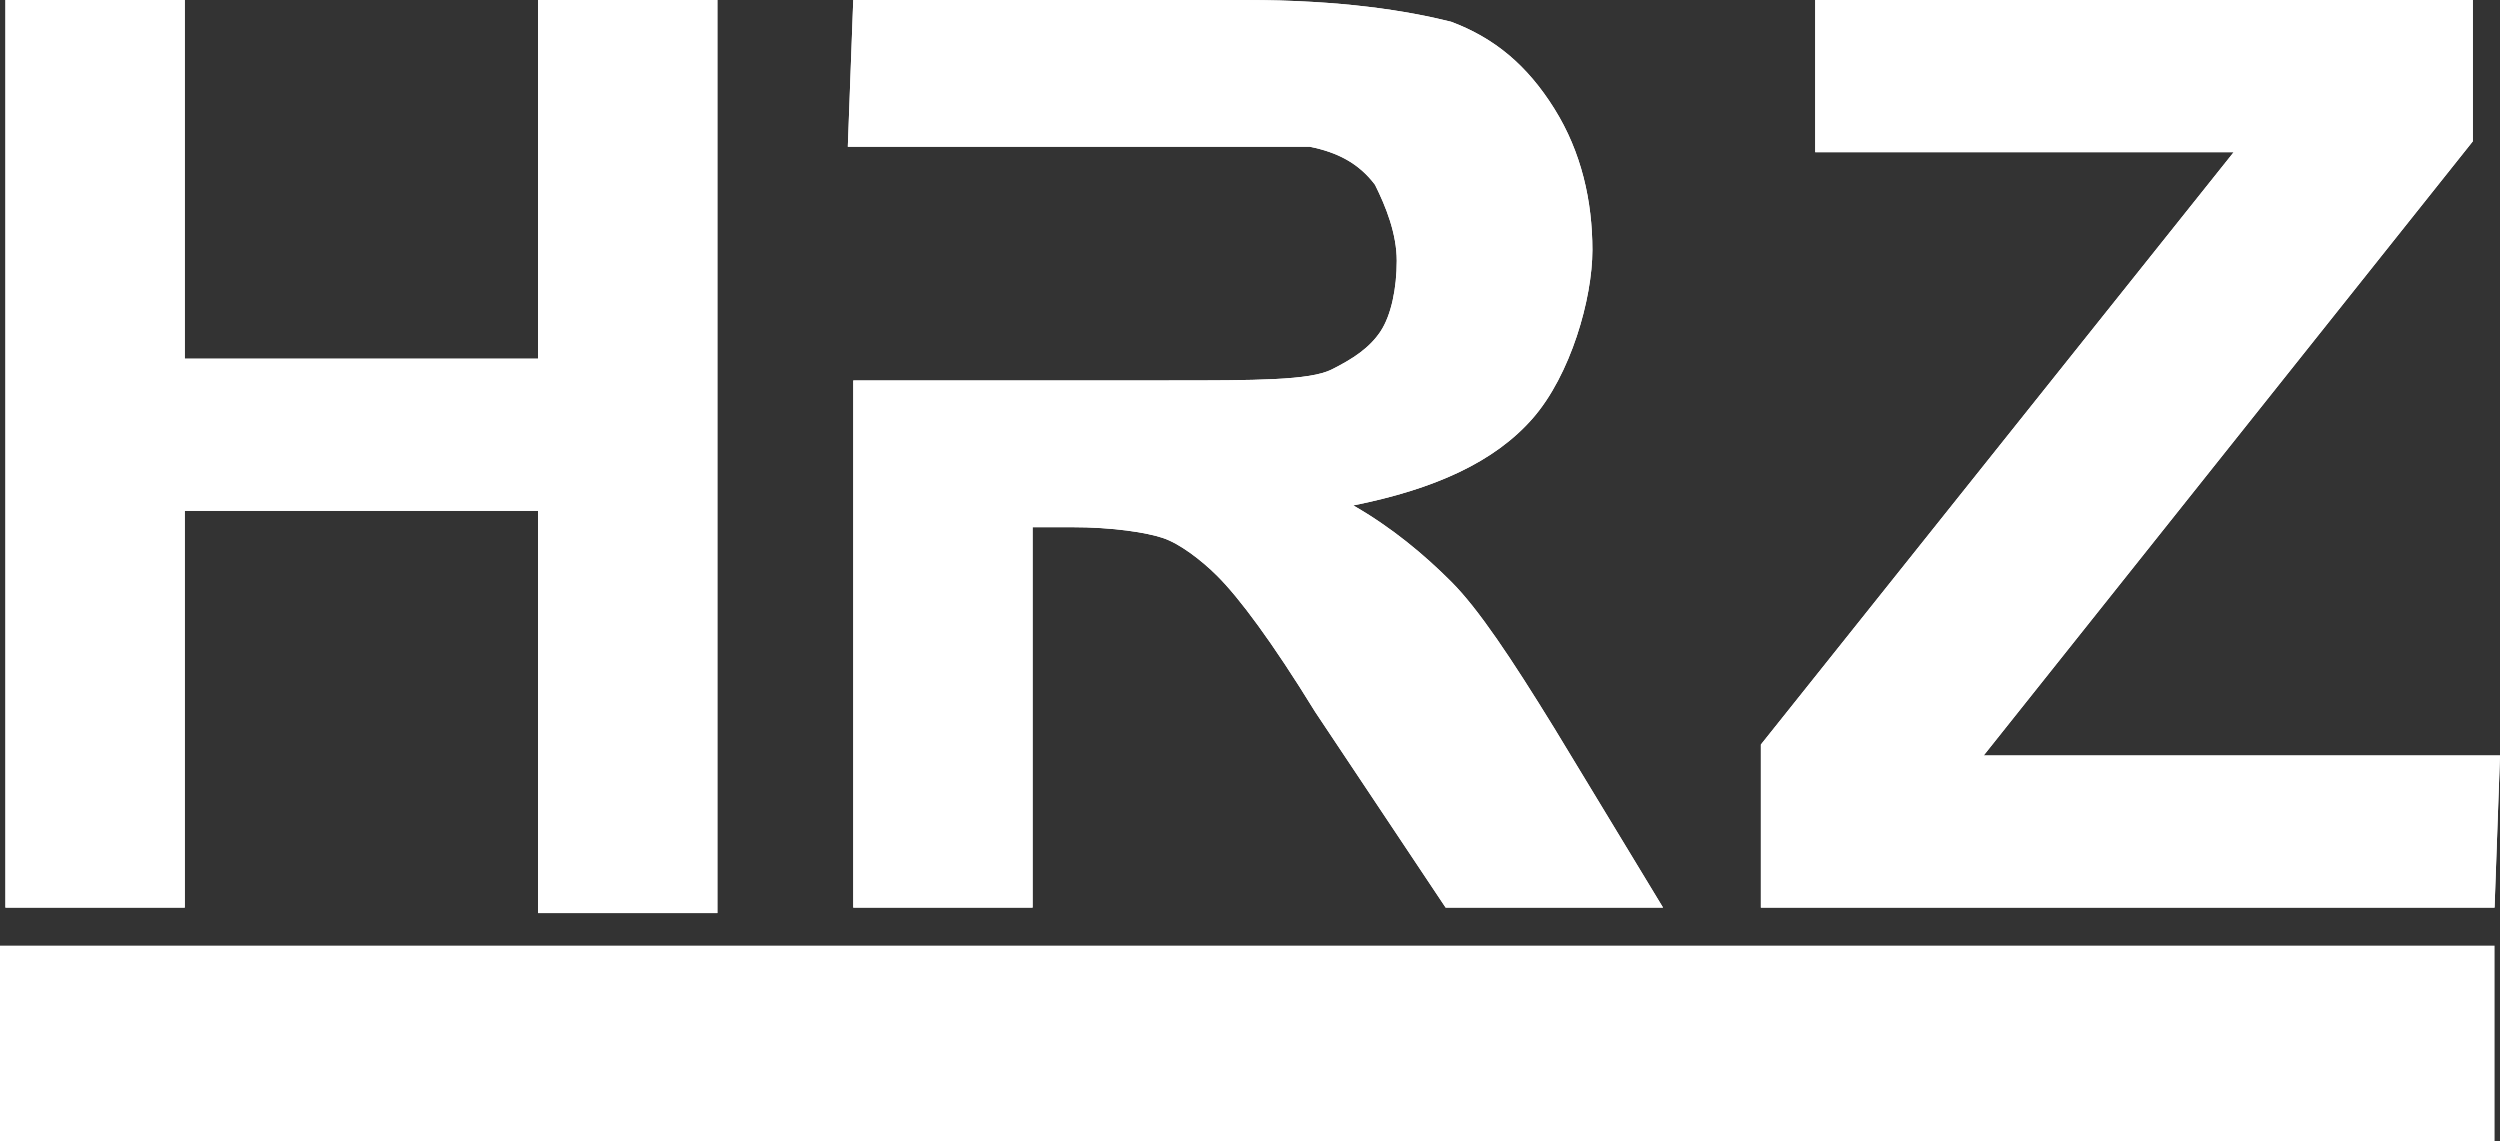
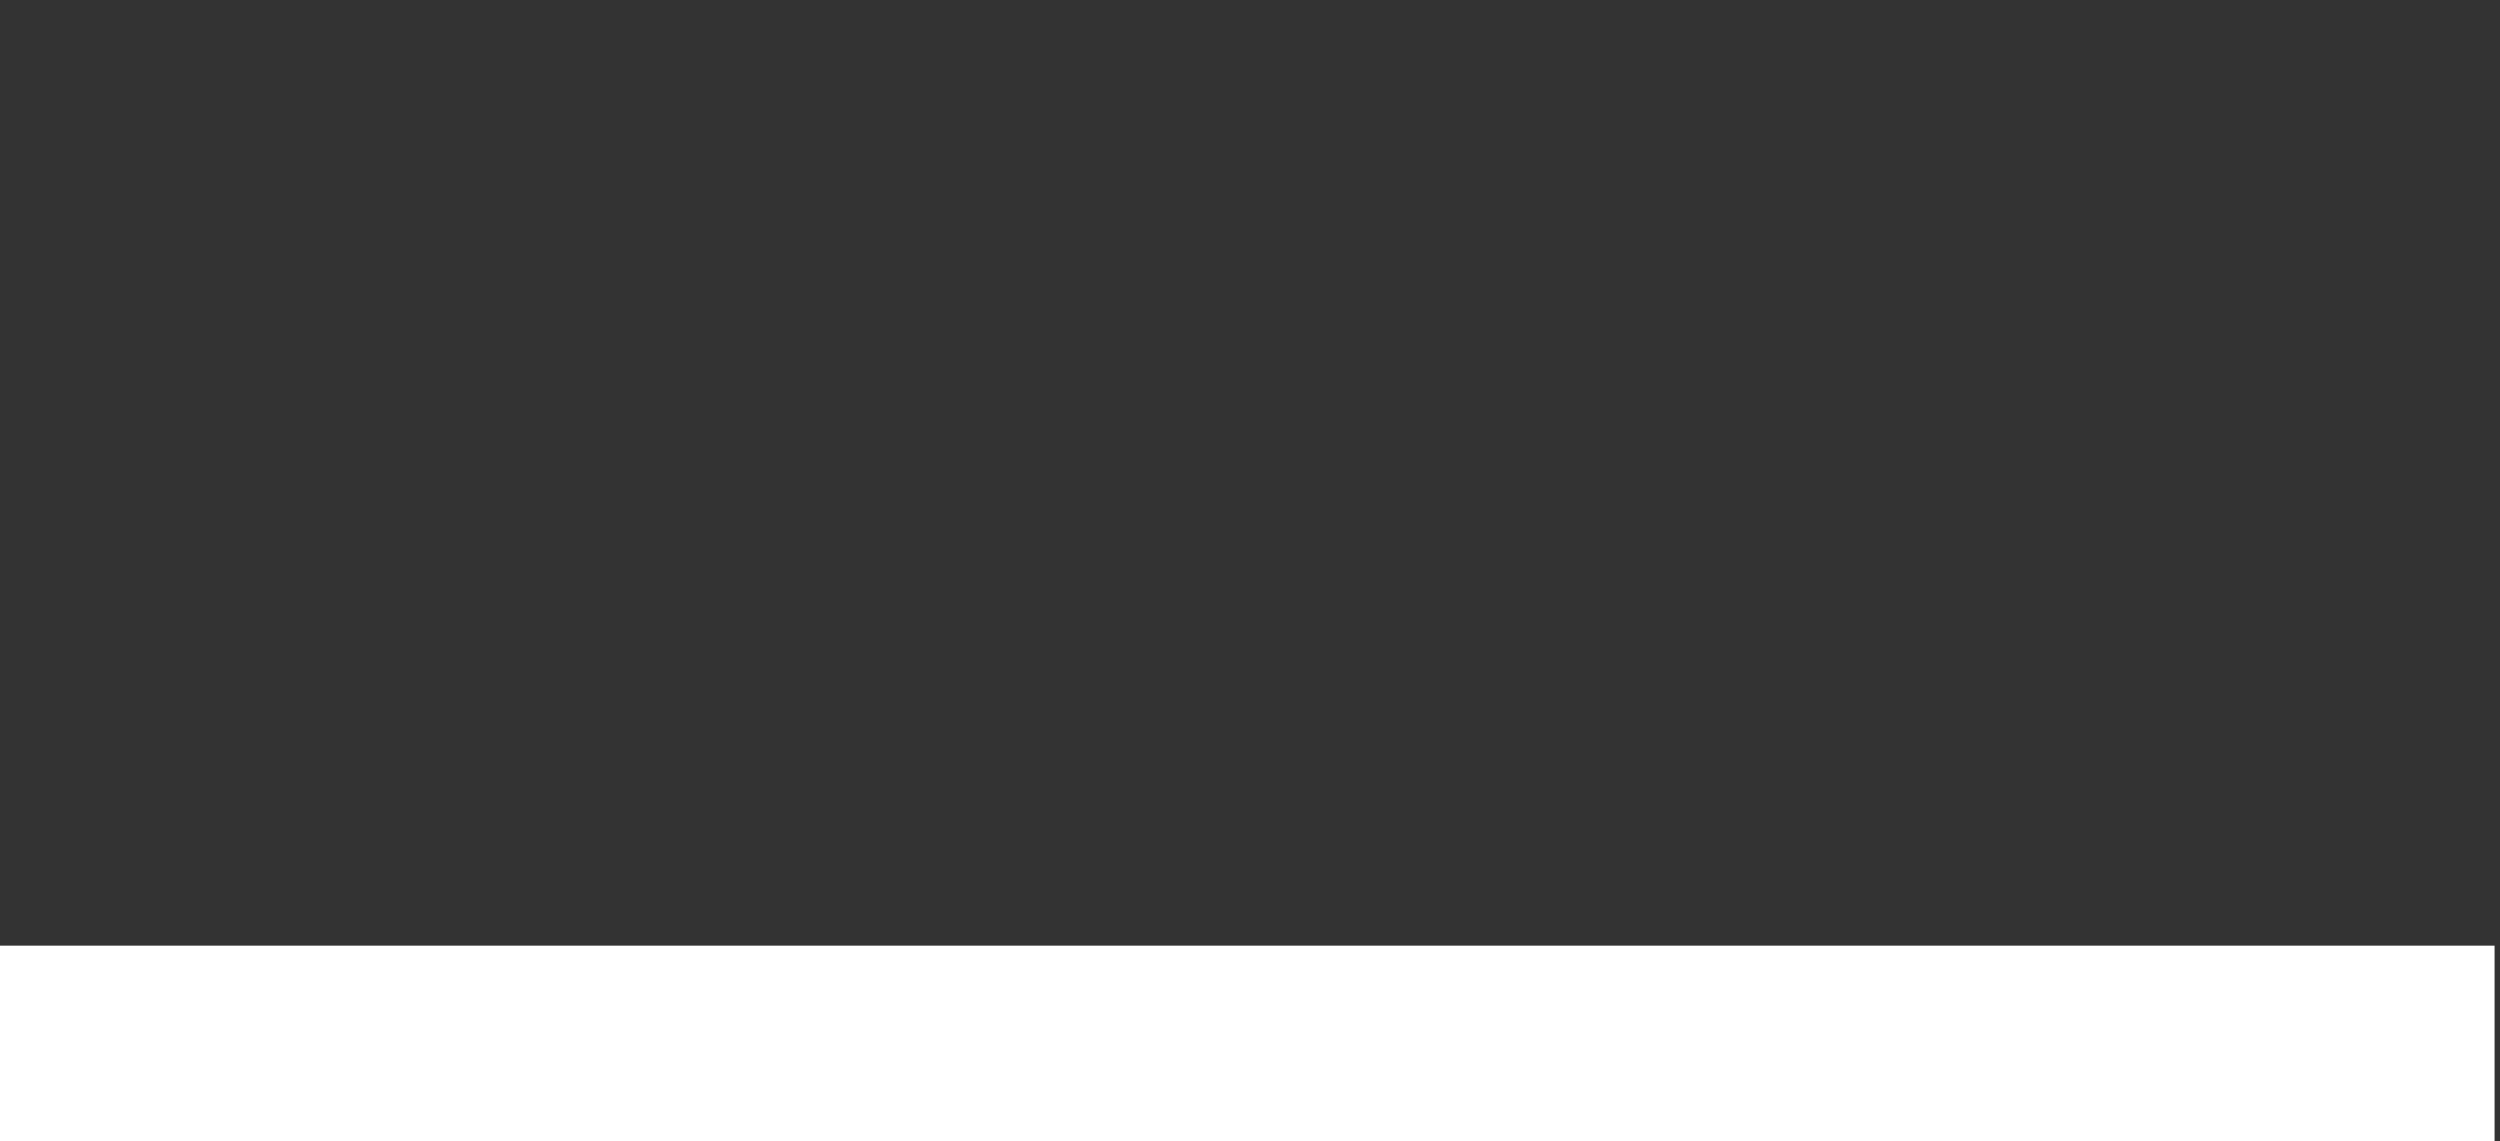
<svg xmlns="http://www.w3.org/2000/svg" id="Ebene_1" version="1.1" viewBox="0 0 46 21" width="46" height="21">
  <rect x="0" y="0" width="46" height="21" fill="#333333" stroke="none" />
  <defs id="defs76">
    <style id="style74">
      .st0 {
      font-size: 58.3px;
      }

      .st0, .st1, .st2 {
      fill: #006290;
      }

      .st0, .st3, .st4, .st2 {
      isolation: isolate;
      }

      .st0, .st3, .st2 {
      font-family: Univers-Bold, Univers;
      font-weight: 700;
      }

      .st3 {
      fill: none;
      stroke-width: .8px;
      }

      .st3, .st5, .st6, .st7 {
      stroke: #fff;
      stroke-miterlimit: 10;
      }

      .st3, .st2 {
      font-size: 42.9px;
      }

      .st5 {
      fill: #c4007a;
      }

      .st5, .st6, .st7 {
      stroke-width: .5px;
      }

      .st6 {
      fill: #222221;
      }

      .st7 {
      fill: #ffed00;
      }
    </style>
  </defs>
-   <path class="st1" d="M 9.9,9.4 H 3.4 v 7.3 H 0.1 V 0 H 3.4 V 6.6 H 9.9 V 0 h 3.3 V 16.8 H 9.9 v -7.3 0 z M 15.7,0 h 7.2 c 1.8,0 3,0.2 3.8,0.4 0.8,0.3 1.4,0.8 1.9,1.6 0.5,0.8 0.7,1.7 0.7,2.6 0,0.9 -0.4,2.3 -1.1,3.1 -0.7,0.8 -1.8,1.3 -3.3,1.6 0.7,0.4 1.3,0.9 1.8,1.4 0.5,0.5 1.1,1.4 1.9,2.7 l 2,3.3 h -4 L 24.2,13.1 C 23.4,11.8 22.8,11 22.4,10.6 22.1,10.3 21.7,10 21.4,9.9 21.1,9.8 20.5,9.7 19.7,9.7 H 19 v 7 H 15.7 V 7 h 5.8 c 1.6,0 2.6,0 3,-0.2 0.4,-0.2 0.7,-0.4 0.9,-0.7 0.2,-0.3 0.3,-0.8 0.3,-1.3 0,-0.5 -0.2,-1 -0.4,-1.4 C 25,3 24.6,2.8 24.1,2.7 c -0.3,0 -1.1,0 -2.4,0 h -6.1 m 30.3,14 H 32.4 v -3 L 41.1,2.8 H 33.4 V 0 h 12.1 v 2.6 l -9,11.3 H 46" id="path98" style="stroke:none;stroke-opacity:1;fill:#ffffff" />
-   <path class="st1" d="M 9.9,9.4 H 3.4 v 7.3 H 0.1 V 0 H 3.4 V 6.6 H 9.9 V 0 h 3.3 V 16.8 H 9.9 v -7.3 0 z M 15.7,0 h 7.2 c 1.8,0 3,0.2 3.8,0.4 0.8,0.3 1.4,0.8 1.9,1.6 0.5,0.8 0.7,1.7 0.7,2.6 0,0.9 -0.4,2.3 -1.1,3.1 -0.7,0.8 -1.8,1.3 -3.3,1.6 0.7,0.4 1.3,0.9 1.8,1.4 0.5,0.5 1.1,1.4 1.9,2.7 l 2,3.3 h -4 L 24.2,13.1 C 23.4,11.8 22.8,11 22.4,10.6 22.1,10.3 21.7,10 21.4,9.9 21.1,9.8 20.5,9.7 19.7,9.7 H 19 v 7 H 15.7 V 7 h 5.8 c 1.6,0 2.6,0 3,-0.2 0.4,-0.2 0.7,-0.4 0.9,-0.7 0.2,-0.3 0.3,-0.8 0.3,-1.3 0,-0.5 -0.2,-1 -0.4,-1.4 C 25,3 24.6,2.8 24.1,2.7 c -0.3,0 -1.1,0 -2.4,0 h -6.1 m 30.3,14 H 32.4 v -3 L 41.1,2.8 H 33.4 V 0 h 12.1 v 2.6 l -9,11.3 H 46" id="path100" style="stroke:none;stroke-opacity:1;fill:#ffffff" />
  <polygon class="st1" points="88.6,25.7 88.6,22.1 42.7,22.1 42.7,22.1 42.7,25.7 " id="polygon102" transform="translate(-42.7,-4.7)" style="stroke:none;stroke-opacity:1;fill:#ffffff" />
</svg>